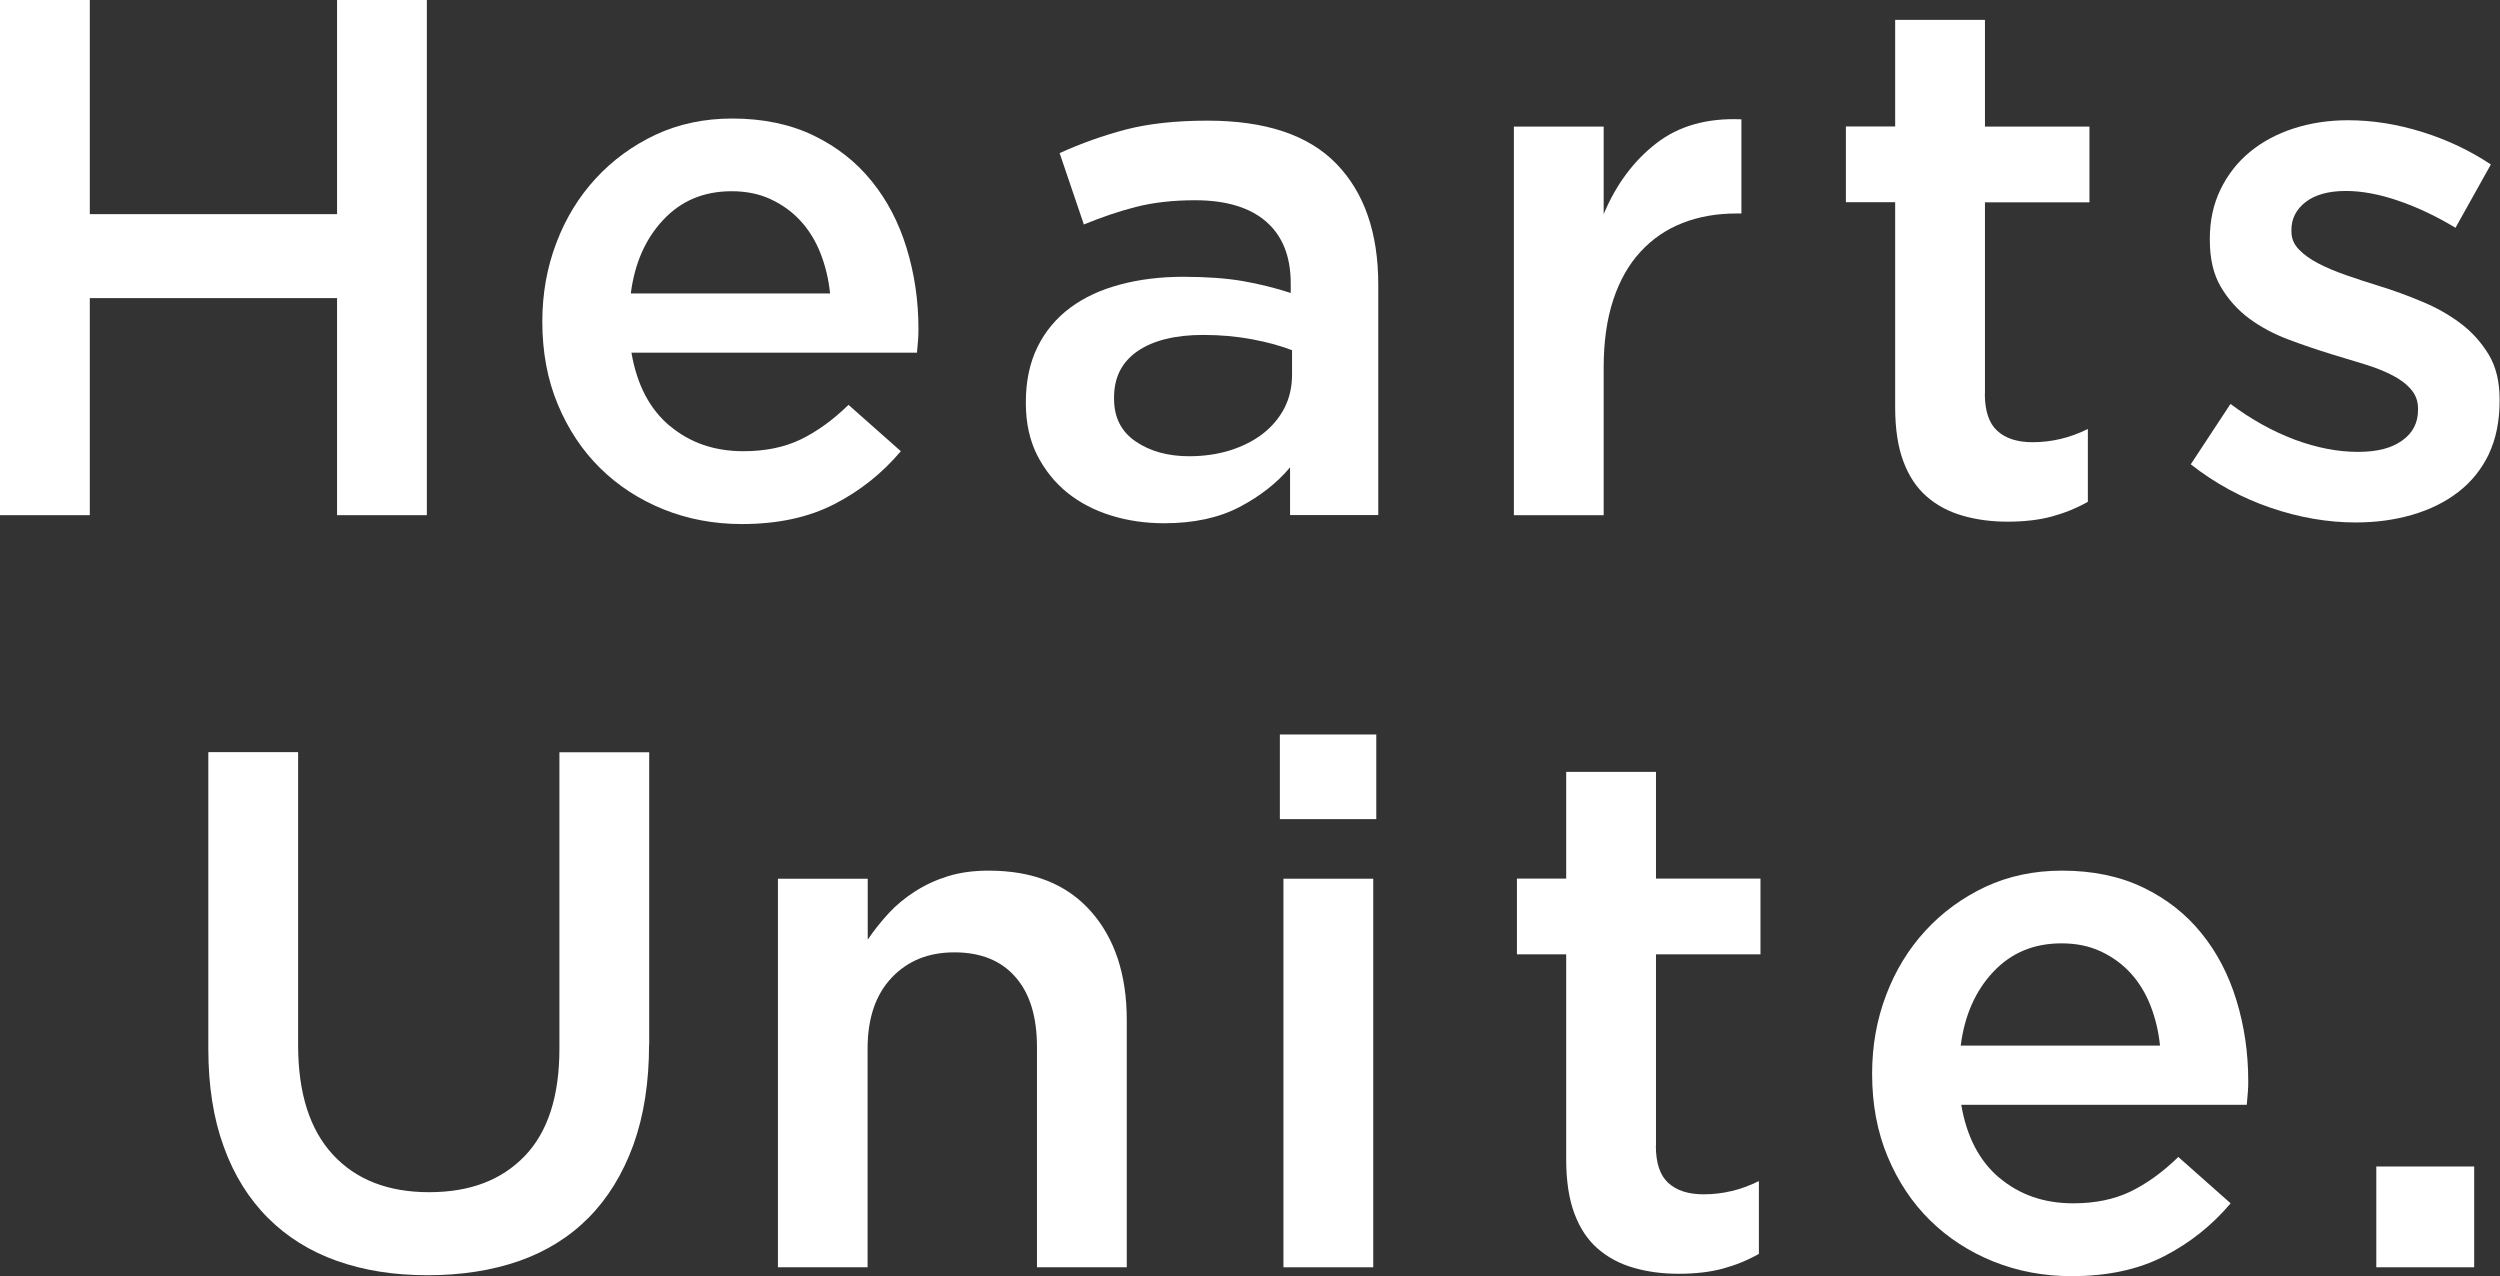
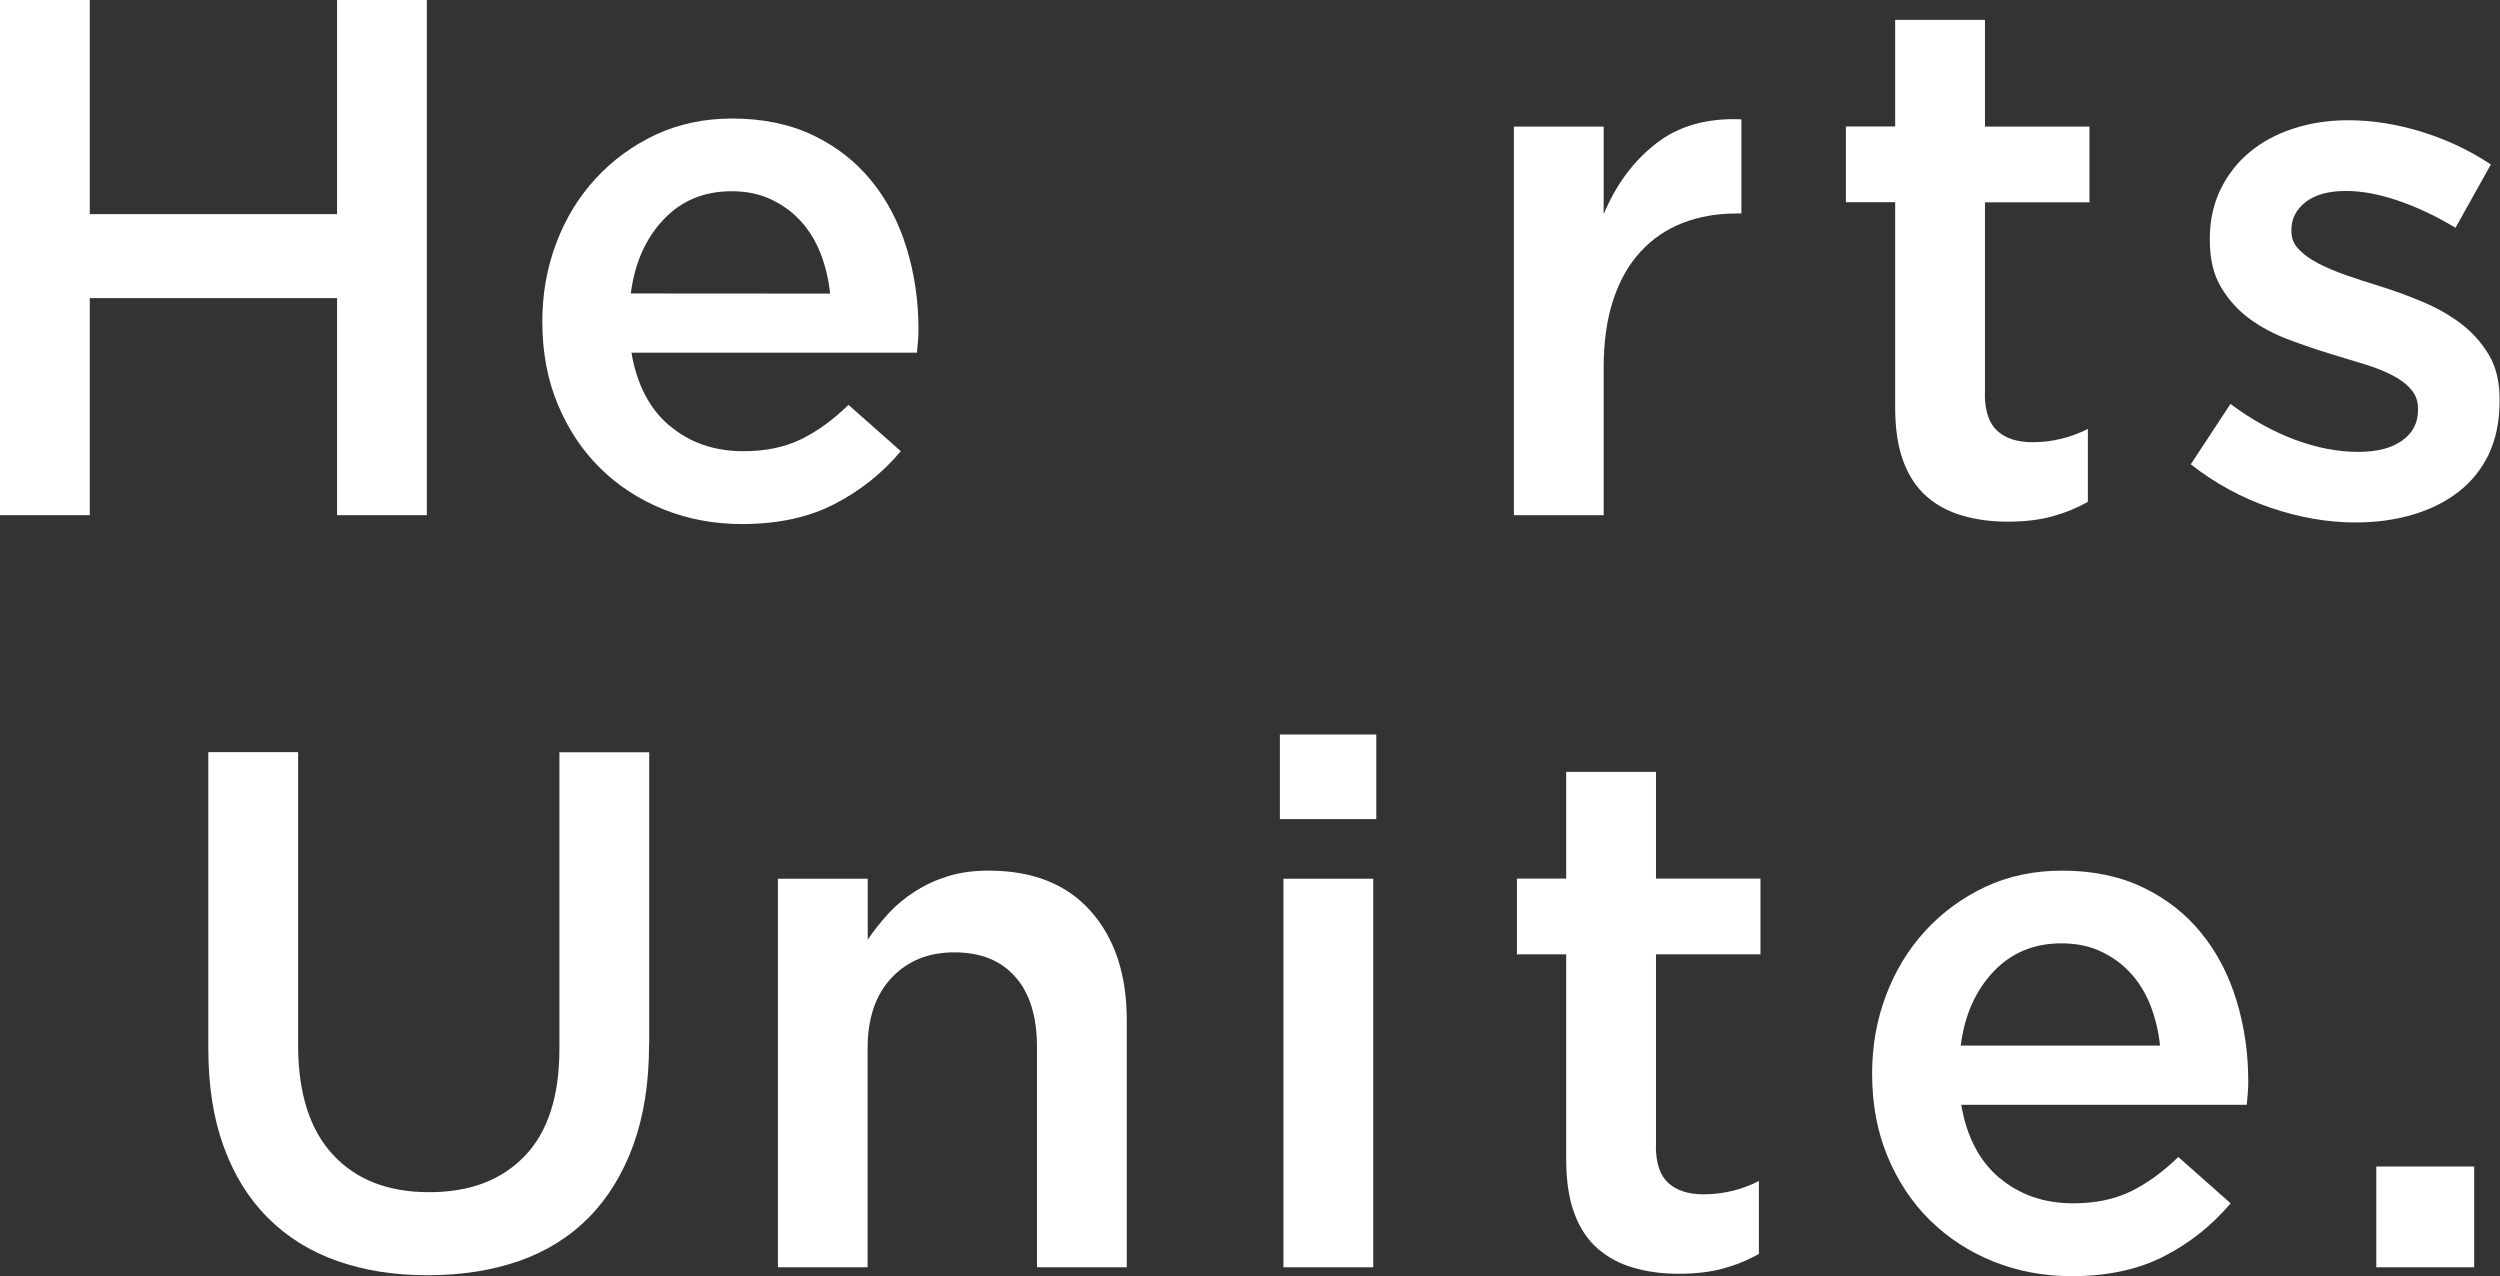
<svg xmlns="http://www.w3.org/2000/svg" id="_レイヤー_2" viewBox="0 0 188.77 96.35">
  <rect x="0" y="0" width="188.77" height="96.35" fill="#333333" stroke="none" />
  <defs>
    <style>.cls-1{fill:#fff;stroke-width:0px;}</style>
  </defs>
  <g id="_編集モード">
    <path class="cls-1" d="M6.78,22.51v16.39H0V0h6.78v16.17h18.67V0h6.78v38.9h-6.78v-16.39H6.78Z" />
-     <path class="cls-1" d="M50.57,32.15c1.52,1.28,3.37,1.92,5.56,1.92,1.67,0,3.11-.3,4.33-.89,1.22-.59,2.43-1.46,3.61-2.61l3.95,3.5c-1.41,1.67-3.08,3-5.03,4-1.94,1-4.27,1.5-6.97,1.5-2.11,0-4.08-.37-5.92-1.11-1.83-.74-3.43-1.78-4.78-3.11-1.35-1.33-2.42-2.94-3.2-4.81-.78-1.87-1.17-3.95-1.17-6.25,0-2.11.35-4.09,1.06-5.95.7-1.85,1.69-3.47,2.97-4.86,1.28-1.39,2.79-2.49,4.53-3.31,1.74-.81,3.67-1.22,5.78-1.22,2.33,0,4.38.43,6.14,1.28,1.76.85,3.22,2,4.39,3.45,1.17,1.44,2.05,3.13,2.64,5.06.59,1.93.89,3.95.89,6.06,0,.3,0,.59-.03.89-.02.3-.05.61-.08.94h-21.56c.41,2.41,1.37,4.25,2.89,5.53ZM62.68,22.17c-.11-1.07-.35-2.08-.72-3.03-.37-.94-.87-1.76-1.5-2.45-.63-.69-1.38-1.23-2.25-1.64-.87-.41-1.86-.61-2.97-.61-2.08,0-3.79.71-5.14,2.14-1.35,1.43-2.18,3.29-2.47,5.58h15.06Z" />
-     <path class="cls-1" d="M97.41,38.9v-3.61c-1,1.19-2.28,2.19-3.83,3s-3.45,1.22-5.67,1.22c-1.41,0-2.74-.19-4-.58-1.26-.39-2.36-.96-3.31-1.72-.94-.76-1.7-1.7-2.28-2.83-.57-1.13-.86-2.44-.86-3.92v-.11c0-1.59.3-2.98.89-4.17.59-1.19,1.42-2.17,2.47-2.95s2.31-1.36,3.78-1.75c1.46-.39,3.05-.58,4.75-.58s3.29.11,4.53.33c1.24.22,2.44.52,3.58.89v-.72c0-2.04-.62-3.59-1.86-4.67-1.24-1.07-3.03-1.61-5.36-1.61-1.67,0-3.15.17-4.45.5-1.3.33-2.61.78-3.95,1.33l-1.83-5.39c1.63-.74,3.3-1.33,5-1.78,1.7-.44,3.76-.67,6.17-.67,4.37,0,7.61,1.08,9.72,3.25,2.11,2.17,3.17,5.21,3.17,9.14v17.39h-6.67ZM97.58,26.45c-.85-.33-1.86-.61-3.03-.83-1.17-.22-2.4-.33-3.7-.33-2.11,0-3.76.41-4.95,1.22-1.19.82-1.78,1.98-1.78,3.5v.11c0,1.41.55,2.48,1.64,3.22,1.09.74,2.44,1.11,4.03,1.11,1.11,0,2.14-.15,3.08-.44.94-.3,1.77-.71,2.47-1.25.7-.54,1.25-1.19,1.64-1.94.39-.76.58-1.6.58-2.53v-1.83Z" />
+     <path class="cls-1" d="M50.57,32.15c1.52,1.28,3.37,1.92,5.56,1.92,1.67,0,3.11-.3,4.33-.89,1.22-.59,2.43-1.46,3.61-2.61l3.95,3.5c-1.41,1.67-3.08,3-5.03,4-1.94,1-4.27,1.5-6.97,1.5-2.11,0-4.08-.37-5.92-1.11-1.83-.74-3.43-1.78-4.78-3.11-1.35-1.33-2.42-2.94-3.2-4.81-.78-1.87-1.17-3.95-1.17-6.25,0-2.11.35-4.09,1.06-5.95.7-1.85,1.69-3.47,2.97-4.86,1.28-1.39,2.79-2.49,4.53-3.31,1.74-.81,3.67-1.22,5.78-1.22,2.33,0,4.38.43,6.14,1.28,1.76.85,3.22,2,4.39,3.45,1.17,1.44,2.05,3.13,2.64,5.06.59,1.93.89,3.95.89,6.06,0,.3,0,.59-.03.89-.02.3-.05.61-.08.94h-21.56c.41,2.41,1.37,4.25,2.89,5.53ZM62.68,22.17c-.11-1.07-.35-2.08-.72-3.03-.37-.94-.87-1.76-1.5-2.45-.63-.69-1.38-1.23-2.25-1.64-.87-.41-1.86-.61-2.97-.61-2.08,0-3.79.71-5.14,2.14-1.35,1.43-2.18,3.29-2.47,5.58Z" />
    <path class="cls-1" d="M121.09,38.9h-6.78V9.56h6.78v6.61c.93-2.22,2.24-4,3.95-5.33,1.7-1.33,3.85-1.94,6.45-1.83v7.11h-.39c-1.48,0-2.83.24-4.06.72-1.22.48-2.28,1.2-3.17,2.17-.89.96-1.58,2.18-2.06,3.64-.48,1.46-.72,3.16-.72,5.08v11.17Z" />
    <path class="cls-1" d="M149.87,29.72c0,1.3.31,2.24.94,2.81.63.58,1.52.86,2.67.86,1.44,0,2.83-.33,4.17-1v5.5c-.85.48-1.76.85-2.72,1.11-.96.26-2.08.39-3.33.39s-2.36-.15-3.4-.45c-1.05-.3-1.95-.78-2.72-1.45-.77-.67-1.35-1.55-1.76-2.65-.41-1.09-.62-2.46-.62-4.09v-15.48h-3.72v-5.72h3.72V1.5h6.78v8.06h7.89v5.72h-7.89v14.44Z" />
    <path class="cls-1" d="M187.93,34.29c-.56,1.15-1.32,2.1-2.31,2.86-.98.76-2.14,1.33-3.47,1.72-1.33.39-2.76.58-4.28.58-2.11,0-4.25-.37-6.42-1.11-2.17-.74-4.18-1.83-6.03-3.28l3-4.56c1.59,1.19,3.21,2.08,4.86,2.7,1.65.61,3.23.92,4.75.92s2.56-.29,3.36-.86c.8-.57,1.19-1.34,1.19-2.31v-.11c0-.56-.18-1.04-.53-1.44-.35-.41-.83-.77-1.44-1.08-.61-.31-1.32-.59-2.11-.83-.8-.24-1.62-.49-2.47-.75-1.07-.33-2.16-.7-3.25-1.11-1.09-.41-2.08-.94-2.95-1.58-.87-.65-1.58-1.44-2.14-2.39s-.83-2.12-.83-3.53v-.11c0-1.37.27-2.61.81-3.72.54-1.11,1.28-2.06,2.22-2.83.94-.78,2.06-1.37,3.33-1.78,1.28-.41,2.64-.61,4.08-.61,1.85,0,3.72.3,5.61.89,1.89.59,3.61,1.41,5.17,2.45l-2.67,4.78c-1.41-.85-2.83-1.53-4.28-2.03-1.44-.5-2.78-.75-4-.75-1.3,0-2.31.28-3.03.83-.72.56-1.08,1.26-1.08,2.11v.11c0,.52.18.97.56,1.36.37.39.86.74,1.47,1.06.61.32,1.31.61,2.11.89.8.28,1.62.55,2.47.81,1.07.33,2.15.72,3.22,1.17,1.07.44,2.05.99,2.92,1.64.87.65,1.58,1.44,2.14,2.36.56.93.83,2.06.83,3.39v.11c0,1.56-.28,2.91-.83,4.06Z" />
    <path class="cls-1" d="M49.01,78.85c0,2.89-.4,5.43-1.19,7.61-.8,2.19-1.92,4.01-3.36,5.47-1.44,1.46-3.2,2.56-5.25,3.28-2.06.72-4.36,1.08-6.92,1.08s-4.8-.36-6.84-1.08c-2.04-.72-3.78-1.81-5.22-3.25s-2.56-3.23-3.33-5.36c-.78-2.13-1.17-4.6-1.17-7.42v-22.39h6.78v22.12c0,3.63.88,6.39,2.63,8.28,1.75,1.89,4.17,2.83,7.26,2.83s5.46-.91,7.21-2.72c1.75-1.81,2.63-4.52,2.63-8.11v-22.39h6.78v22.06Z" />
    <path class="cls-1" d="M65.52,95.69h-6.78v-29.34h6.78v4.6c.48-.71,1.01-1.37,1.58-1.99.57-.62,1.24-1.17,1.99-1.65.76-.49,1.59-.87,2.49-1.15.9-.28,1.93-.42,3.08-.42,3.32,0,5.89,1.02,7.7,3.06,1.81,2.04,2.72,4.78,2.72,8.22v18.67h-6.78v-16.63c0-2.29-.54-4.06-1.63-5.29-1.08-1.24-2.62-1.86-4.6-1.86s-3.53.64-4.74,1.91c-1.21,1.28-1.82,3.06-1.82,5.35v16.52Z" />
    <path class="cls-1" d="M96.64,61.85v-6.39h7.28v6.39h-7.28ZM96.91,95.69v-29.34h6.78v29.34h-6.78Z" />
    <path class="cls-1" d="M125.03,86.51c0,1.3.31,2.24.94,2.81.63.58,1.52.86,2.67.86,1.44,0,2.83-.33,4.17-1v5.5c-.85.48-1.76.85-2.72,1.11-.96.26-2.08.39-3.33.39s-2.36-.15-3.4-.45c-1.05-.3-1.95-.78-2.72-1.45-.77-.67-1.35-1.55-1.76-2.65-.41-1.09-.62-2.46-.62-4.09v-15.48h-3.72v-5.72h3.72v-8.06h6.78v8.06h7.89v5.72h-7.89v14.44Z" />
    <path class="cls-1" d="M150.98,88.94c1.52,1.28,3.37,1.92,5.56,1.92,1.67,0,3.11-.3,4.33-.89,1.22-.59,2.43-1.46,3.61-2.61l3.95,3.5c-1.41,1.67-3.08,3-5.03,4-1.94,1-4.27,1.5-6.97,1.5-2.11,0-4.08-.37-5.92-1.11-1.83-.74-3.43-1.78-4.78-3.11-1.35-1.33-2.42-2.94-3.2-4.81-.78-1.87-1.17-3.95-1.17-6.25,0-2.11.35-4.09,1.06-5.95.7-1.85,1.69-3.47,2.97-4.86,1.28-1.39,2.79-2.49,4.53-3.31,1.74-.81,3.67-1.22,5.78-1.22,2.33,0,4.38.43,6.14,1.28,1.76.85,3.22,2,4.39,3.45,1.17,1.44,2.05,3.13,2.64,5.06.59,1.93.89,3.95.89,6.06,0,.3,0,.59-.03.89-.02.3-.05.61-.08.94h-21.56c.41,2.41,1.37,4.25,2.89,5.53ZM163.1,78.96c-.11-1.07-.35-2.08-.72-3.03-.37-.94-.87-1.76-1.5-2.45-.63-.69-1.38-1.23-2.25-1.64-.87-.41-1.86-.61-2.97-.61-2.08,0-3.79.71-5.14,2.14-1.35,1.43-2.18,3.29-2.47,5.58h15.06Z" />
    <path class="cls-1" d="M179.43,95.69v-7.61h7.39v7.61h-7.39Z" />
  </g>
</svg>